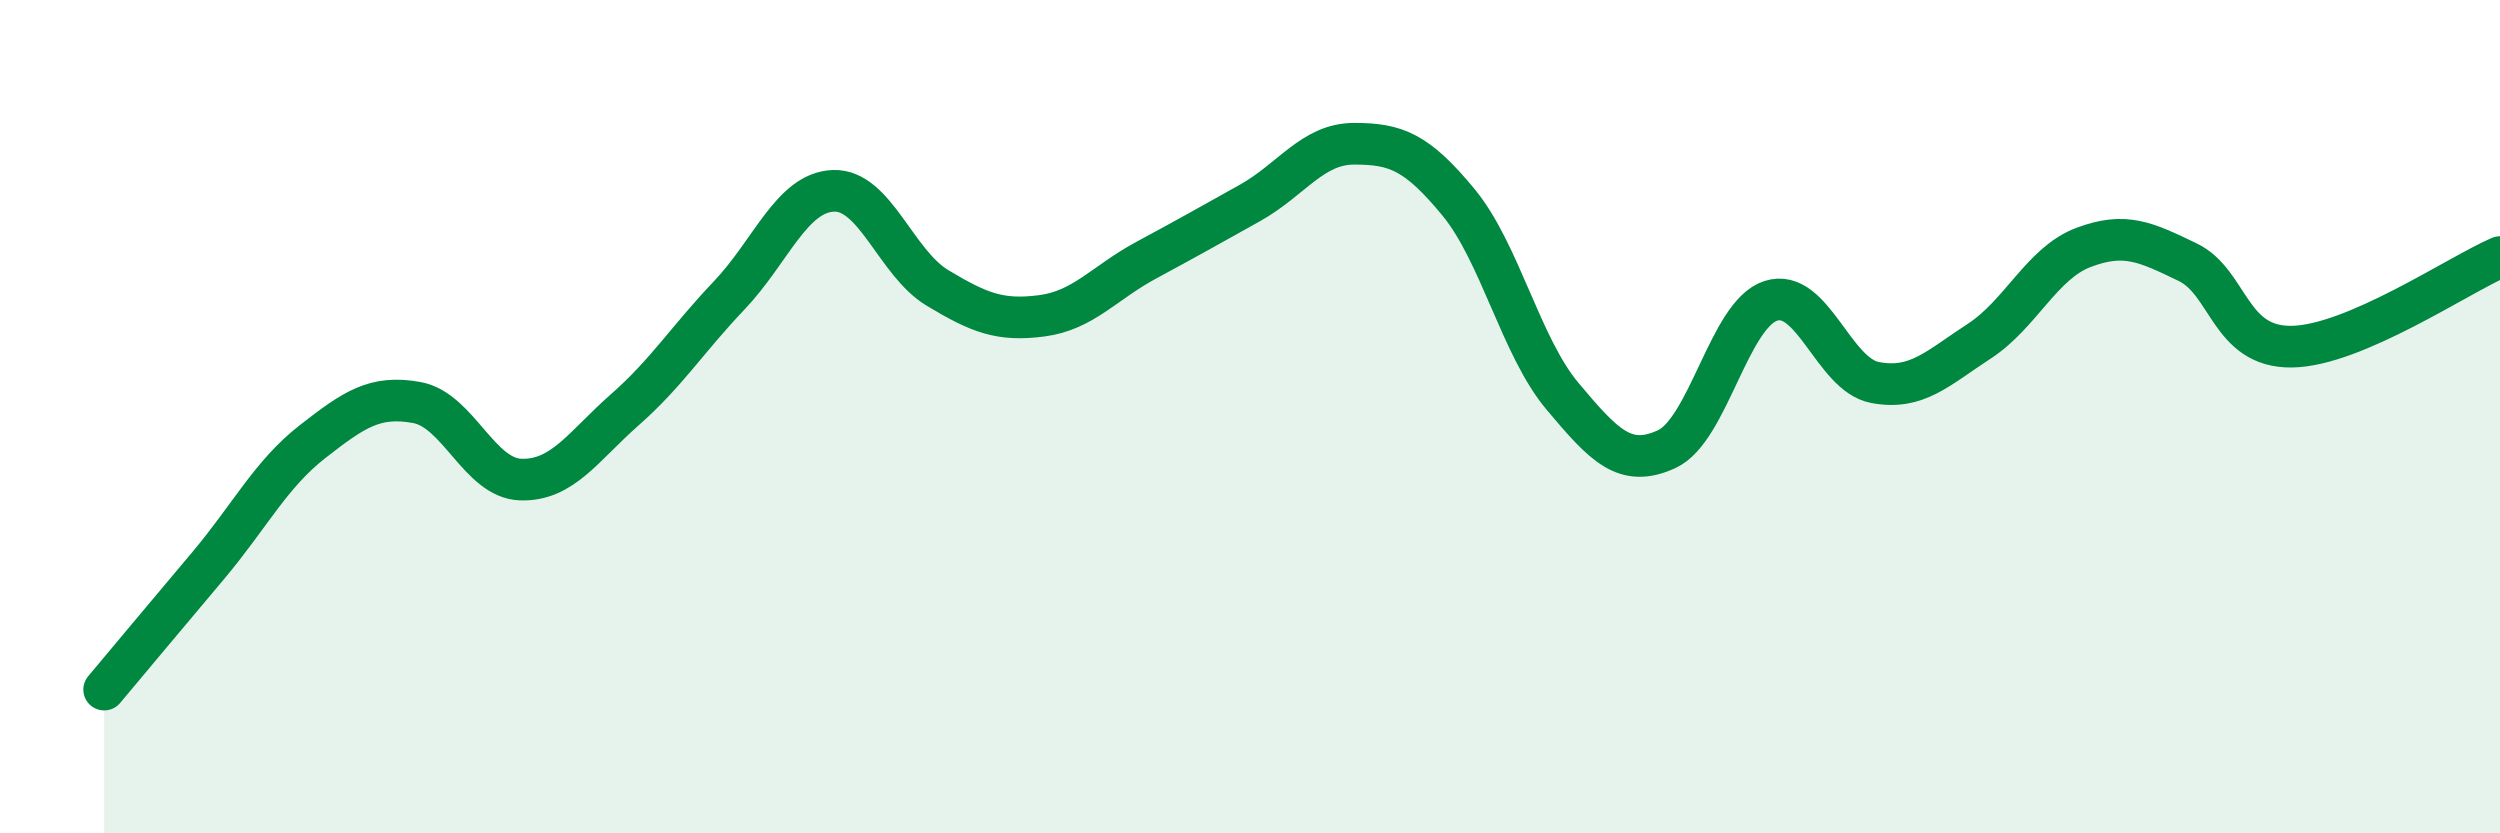
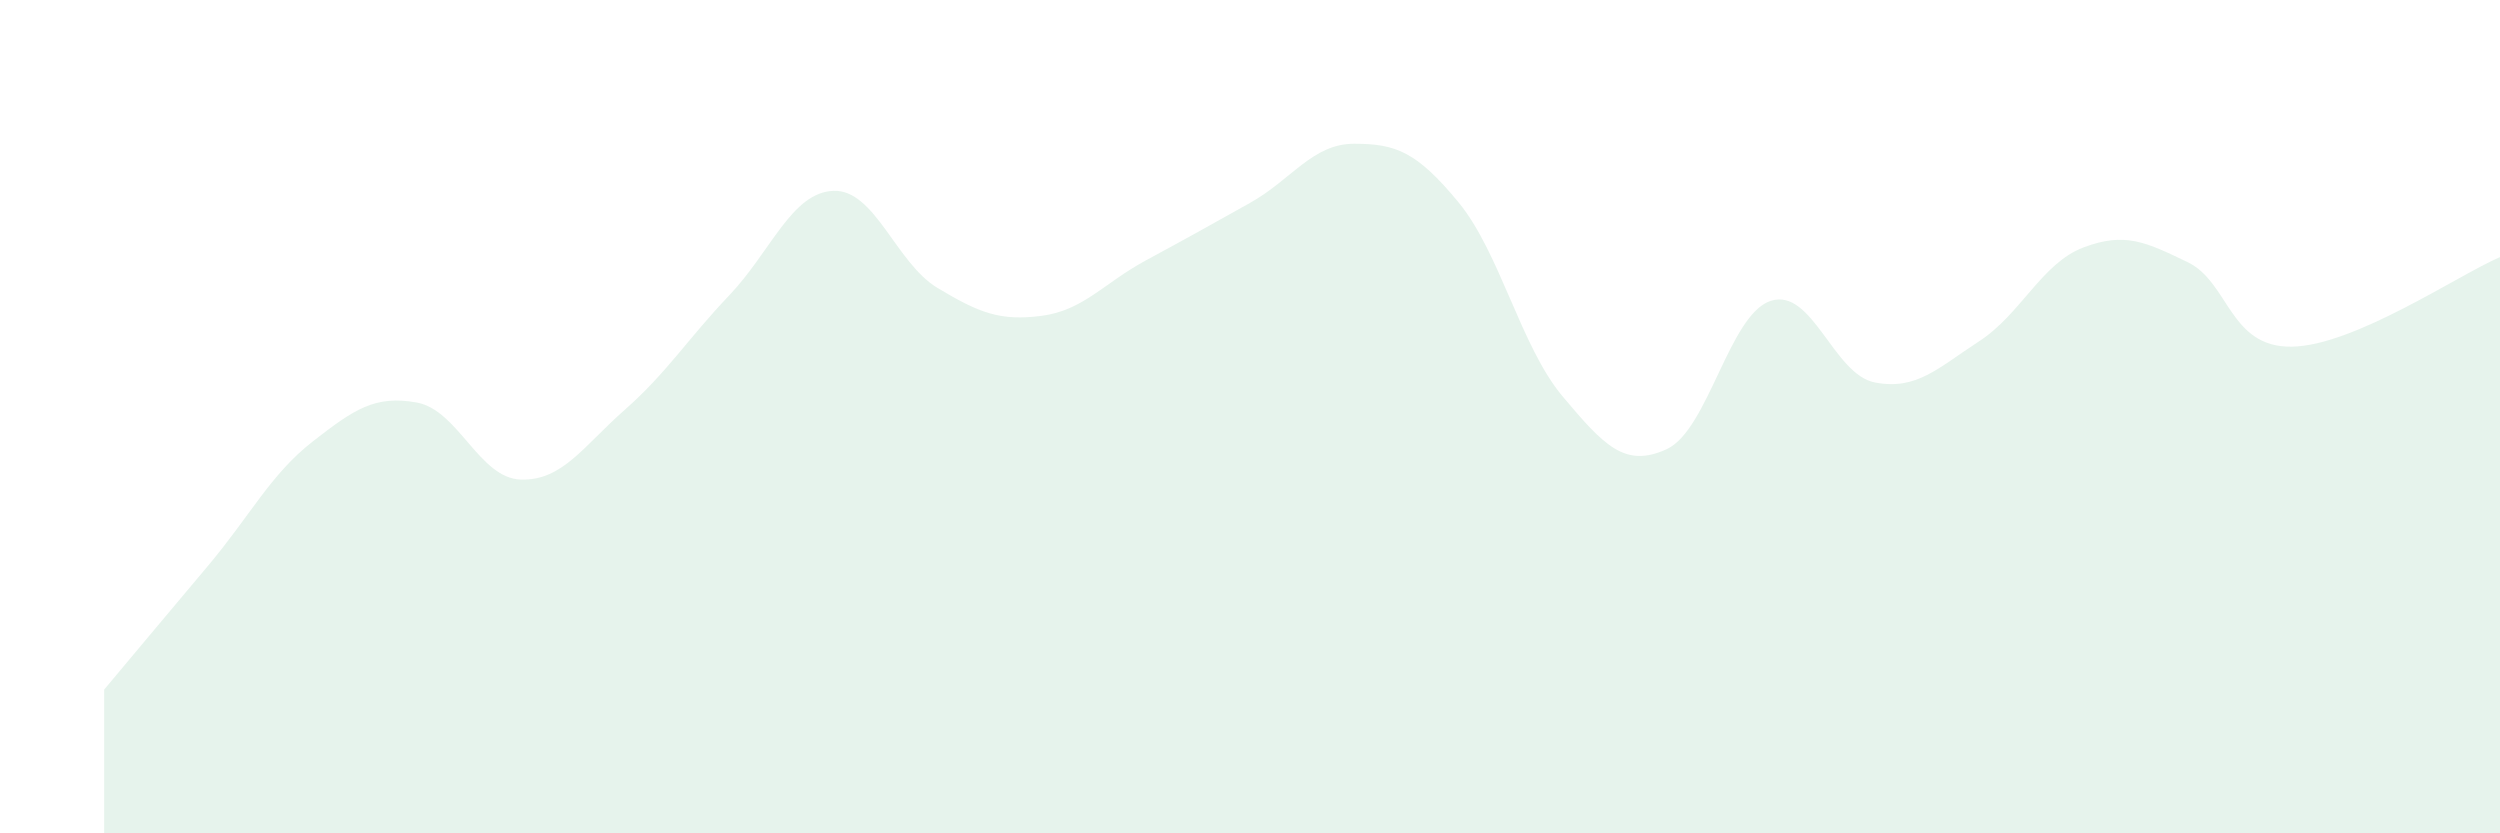
<svg xmlns="http://www.w3.org/2000/svg" width="60" height="20" viewBox="0 0 60 20">
  <path d="M 2.5,16.55 C 3,15.95 4,14.76 5,13.57 C 6,12.38 6.5,11.38 7.5,10.6 C 8.5,9.82 9,9.48 10,9.66 C 11,9.84 11.5,11.48 12.5,11.51 C 13.5,11.54 14,10.71 15,9.83 C 16,8.95 16.5,8.14 17.5,7.09 C 18.5,6.04 19,4.62 20,4.58 C 21,4.54 21.5,6.31 22.5,6.91 C 23.5,7.51 24,7.71 25,7.58 C 26,7.45 26.5,6.79 27.5,6.25 C 28.5,5.71 29,5.43 30,4.87 C 31,4.31 31.5,3.45 32.5,3.45 C 33.5,3.45 34,3.64 35,4.85 C 36,6.06 36.5,8.32 37.5,9.51 C 38.5,10.7 39,11.24 40,10.78 C 41,10.32 41.5,7.54 42.5,7.22 C 43.5,6.9 44,8.99 45,9.18 C 46,9.37 46.5,8.84 47.5,8.19 C 48.5,7.54 49,6.32 50,5.94 C 51,5.56 51.5,5.81 52.5,6.29 C 53.5,6.77 53.5,8.34 55,8.32 C 56.5,8.3 59,6.6 60,6.17L60 20L2.5 20Z" fill="#008740" opacity="0.1" stroke-linecap="round" stroke-linejoin="round" />
-   <path d="M 2.5,16.55 C 3,15.95 4,14.76 5,13.57 C 6,12.38 6.5,11.38 7.5,10.6 C 8.5,9.82 9,9.48 10,9.66 C 11,9.84 11.5,11.48 12.5,11.51 C 13.5,11.54 14,10.71 15,9.83 C 16,8.95 16.5,8.14 17.5,7.09 C 18.5,6.04 19,4.62 20,4.58 C 21,4.54 21.5,6.31 22.5,6.91 C 23.5,7.51 24,7.71 25,7.58 C 26,7.45 26.5,6.79 27.5,6.25 C 28.5,5.71 29,5.43 30,4.87 C 31,4.31 31.5,3.45 32.5,3.45 C 33.5,3.45 34,3.64 35,4.85 C 36,6.06 36.5,8.32 37.5,9.51 C 38.5,10.7 39,11.24 40,10.78 C 41,10.32 41.5,7.54 42.5,7.22 C 43.5,6.9 44,8.99 45,9.18 C 46,9.37 46.5,8.84 47.5,8.19 C 48.5,7.54 49,6.32 50,5.94 C 51,5.56 51.5,5.81 52.5,6.29 C 53.5,6.77 53.5,8.34 55,8.32 C 56.5,8.3 59,6.6 60,6.17" stroke="#008740" stroke-width="1" fill="none" stroke-linecap="round" stroke-linejoin="round" />
</svg>